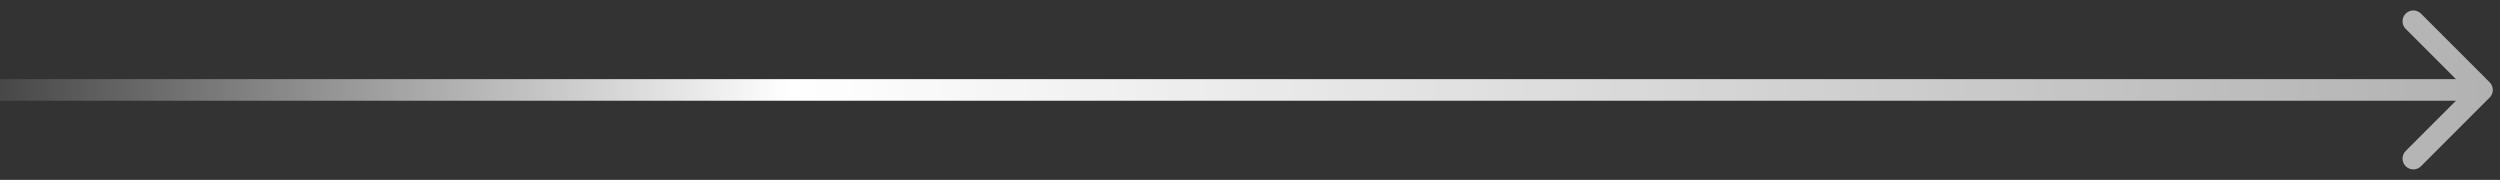
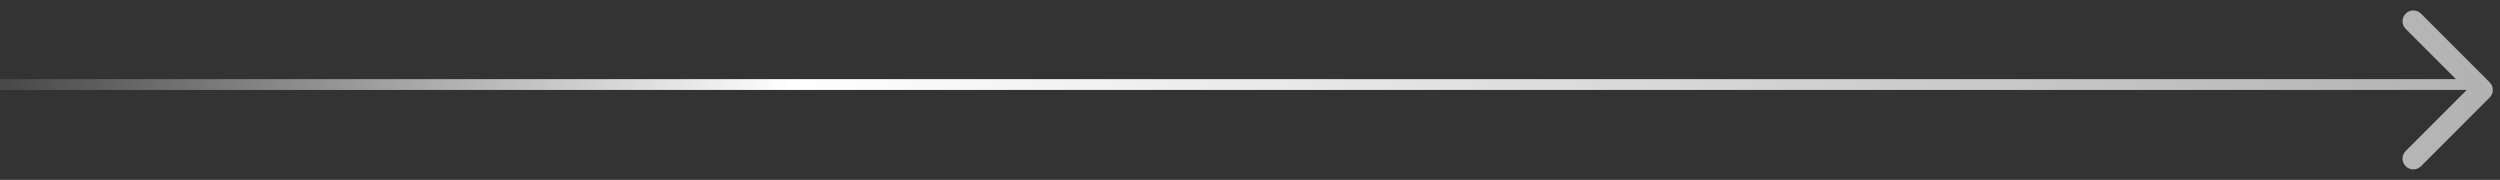
<svg xmlns="http://www.w3.org/2000/svg" width="139" height="10" viewBox="0 0 139 10" fill="none">
  <rect x="0" y="0" width="139" height="10" fill="#333333" stroke="none" />
-   <path d="M138.424 5.424C138.659 5.19 138.659 4.81 138.424 4.576L134.606 0.757C134.372 0.523 133.992 0.523 133.757 0.757C133.523 0.992 133.523 1.372 133.757 1.606L137.151 5L133.757 8.394C133.523 8.628 133.523 9.008 133.757 9.243C133.992 9.477 134.372 9.477 134.606 9.243L138.424 5.424ZM0 5V5.6H138V5V4.4H0V5Z" fill="url(#paint0_linear_351_341)" />
+   <path d="M138.424 5.424C138.659 5.19 138.659 4.81 138.424 4.576L134.606 0.757C134.372 0.523 133.992 0.523 133.757 0.757C133.523 0.992 133.523 1.372 133.757 1.606L137.151 5L133.757 8.394C133.523 8.628 133.523 9.008 133.757 9.243C133.992 9.477 134.372 9.477 134.606 9.243L138.424 5.424ZM0 5H138V5V4.4H0V5Z" fill="url(#paint0_linear_351_341)" />
  <defs>
    <linearGradient id="paint0_linear_351_341" x1="144.048" y1="5" x2="-8.58592e-06" y2="5" gradientUnits="userSpaceOnUse">
      <stop stop-color="white" stop-opacity="0.6" />
      <stop offset="0.695" stop-color="white" />
      <stop offset="1" stop-color="white" stop-opacity="0.1" />
    </linearGradient>
  </defs>
</svg>